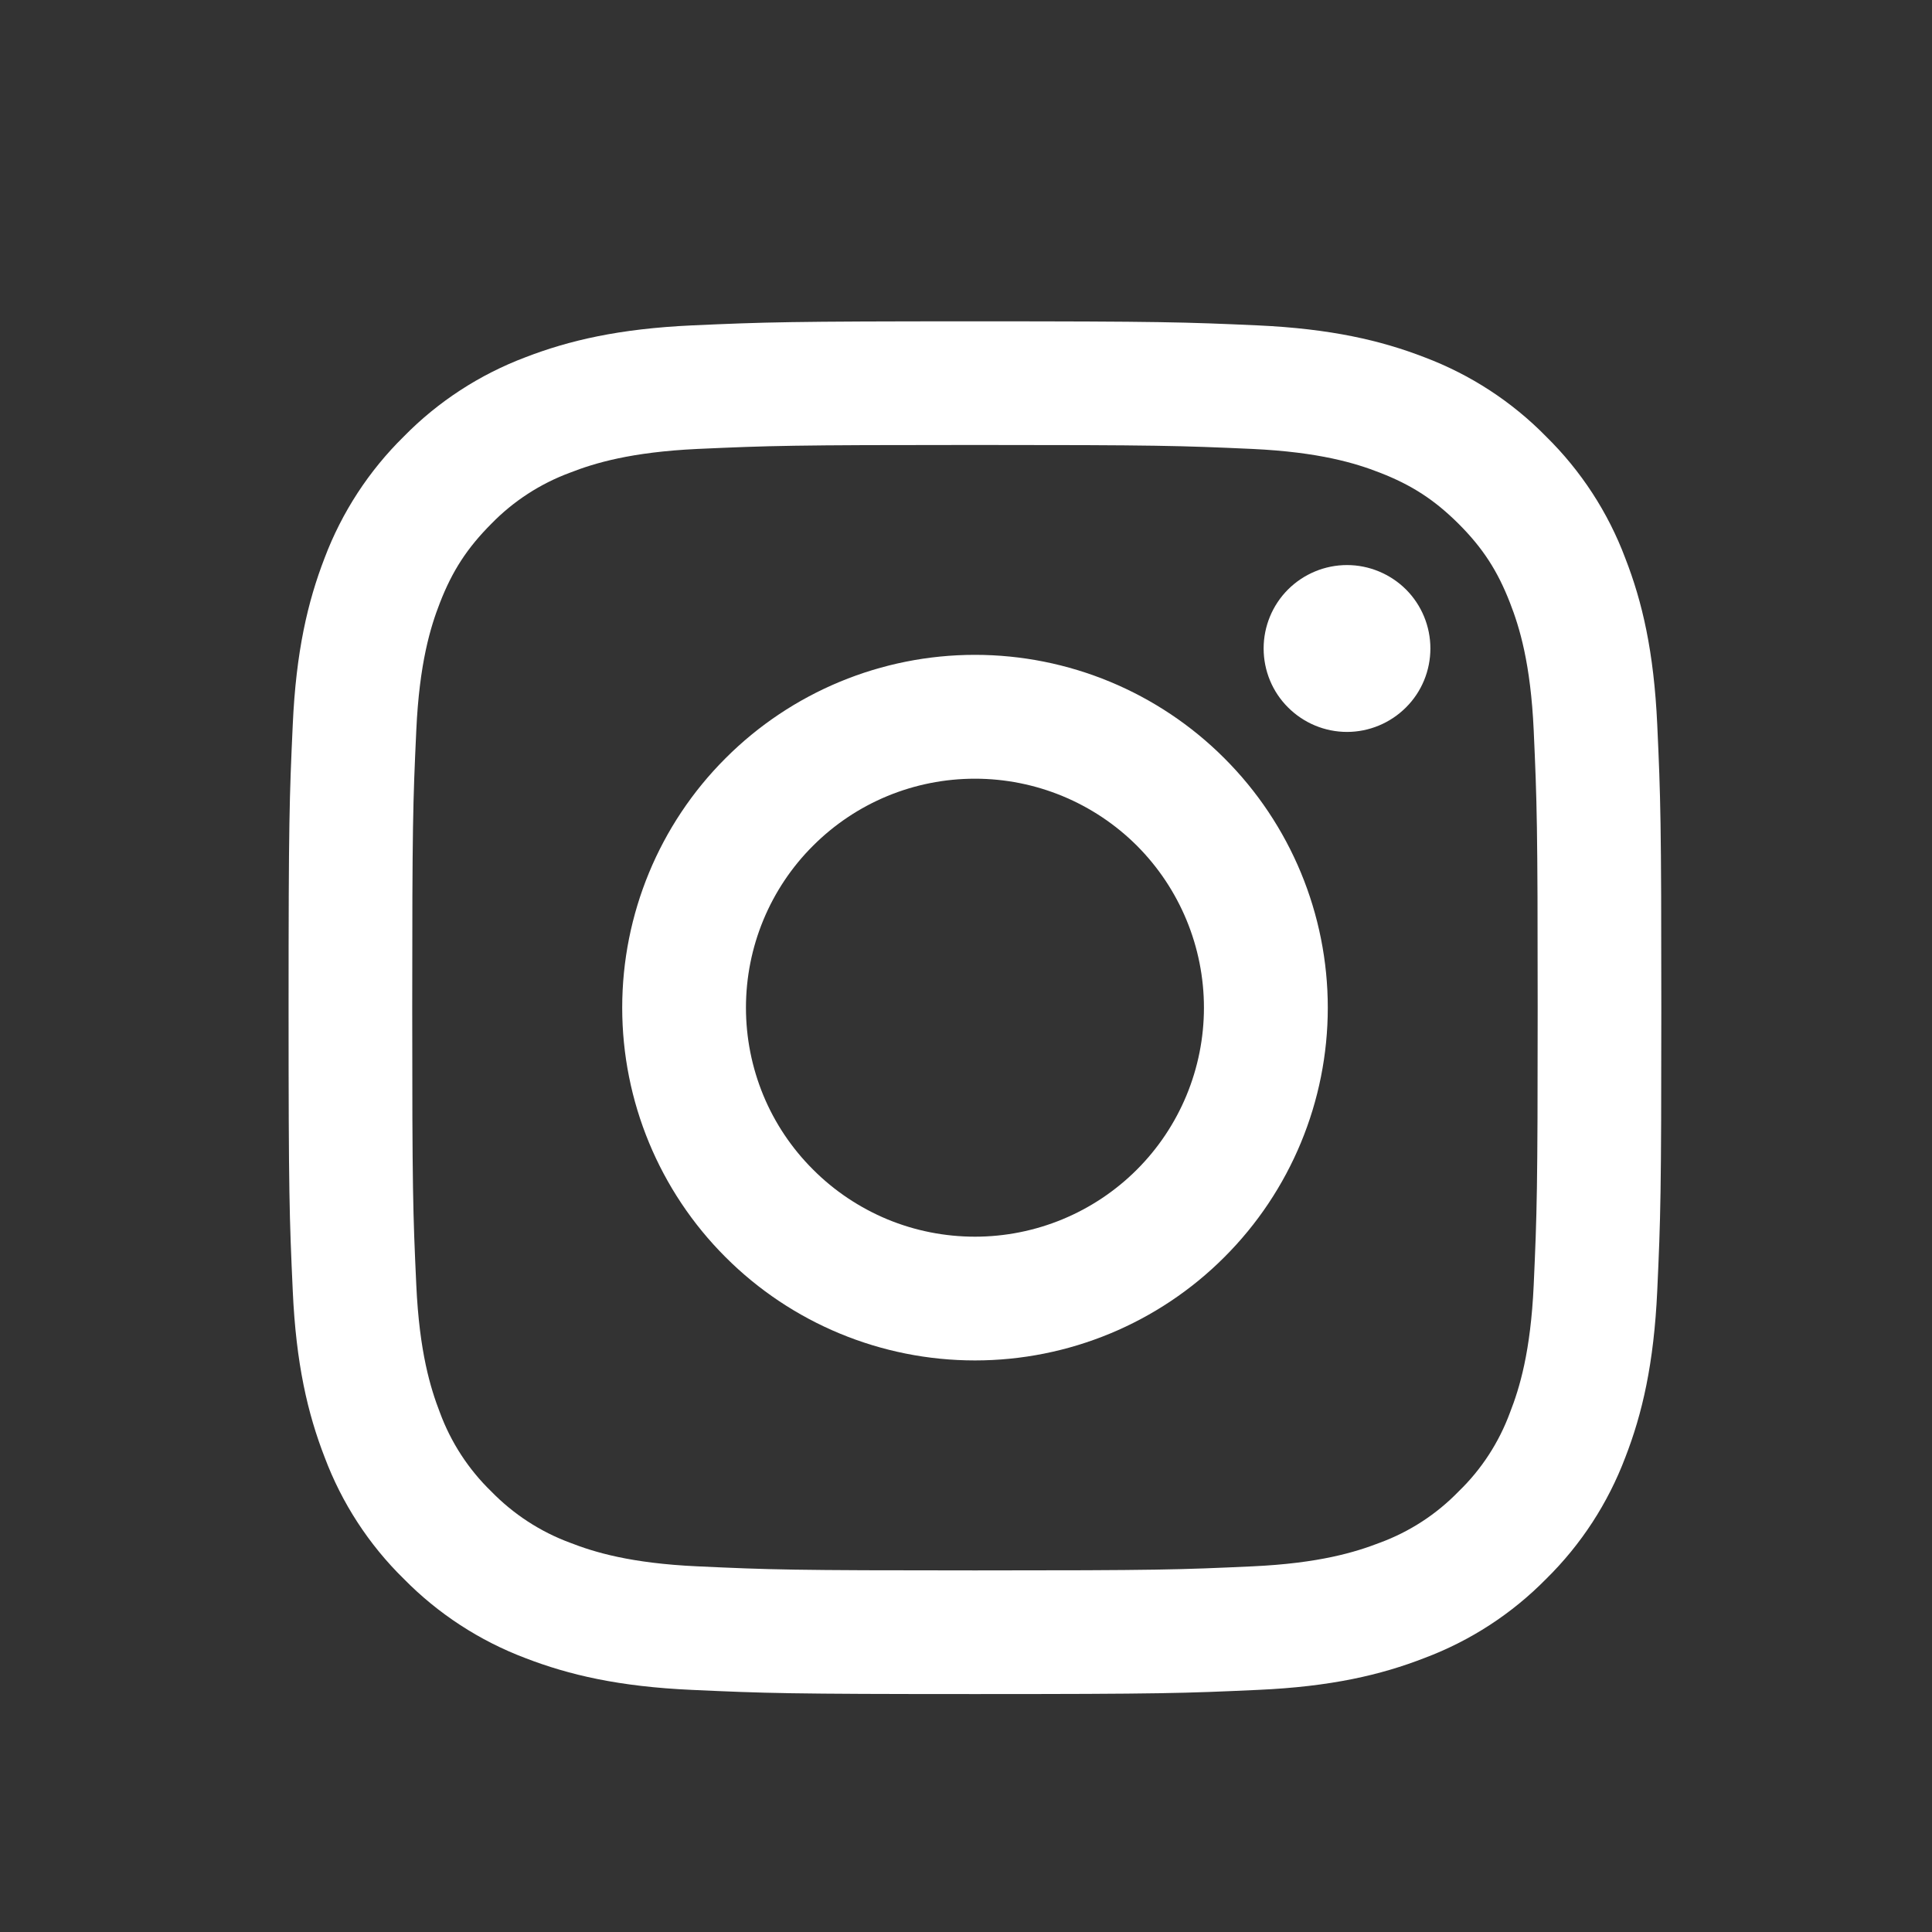
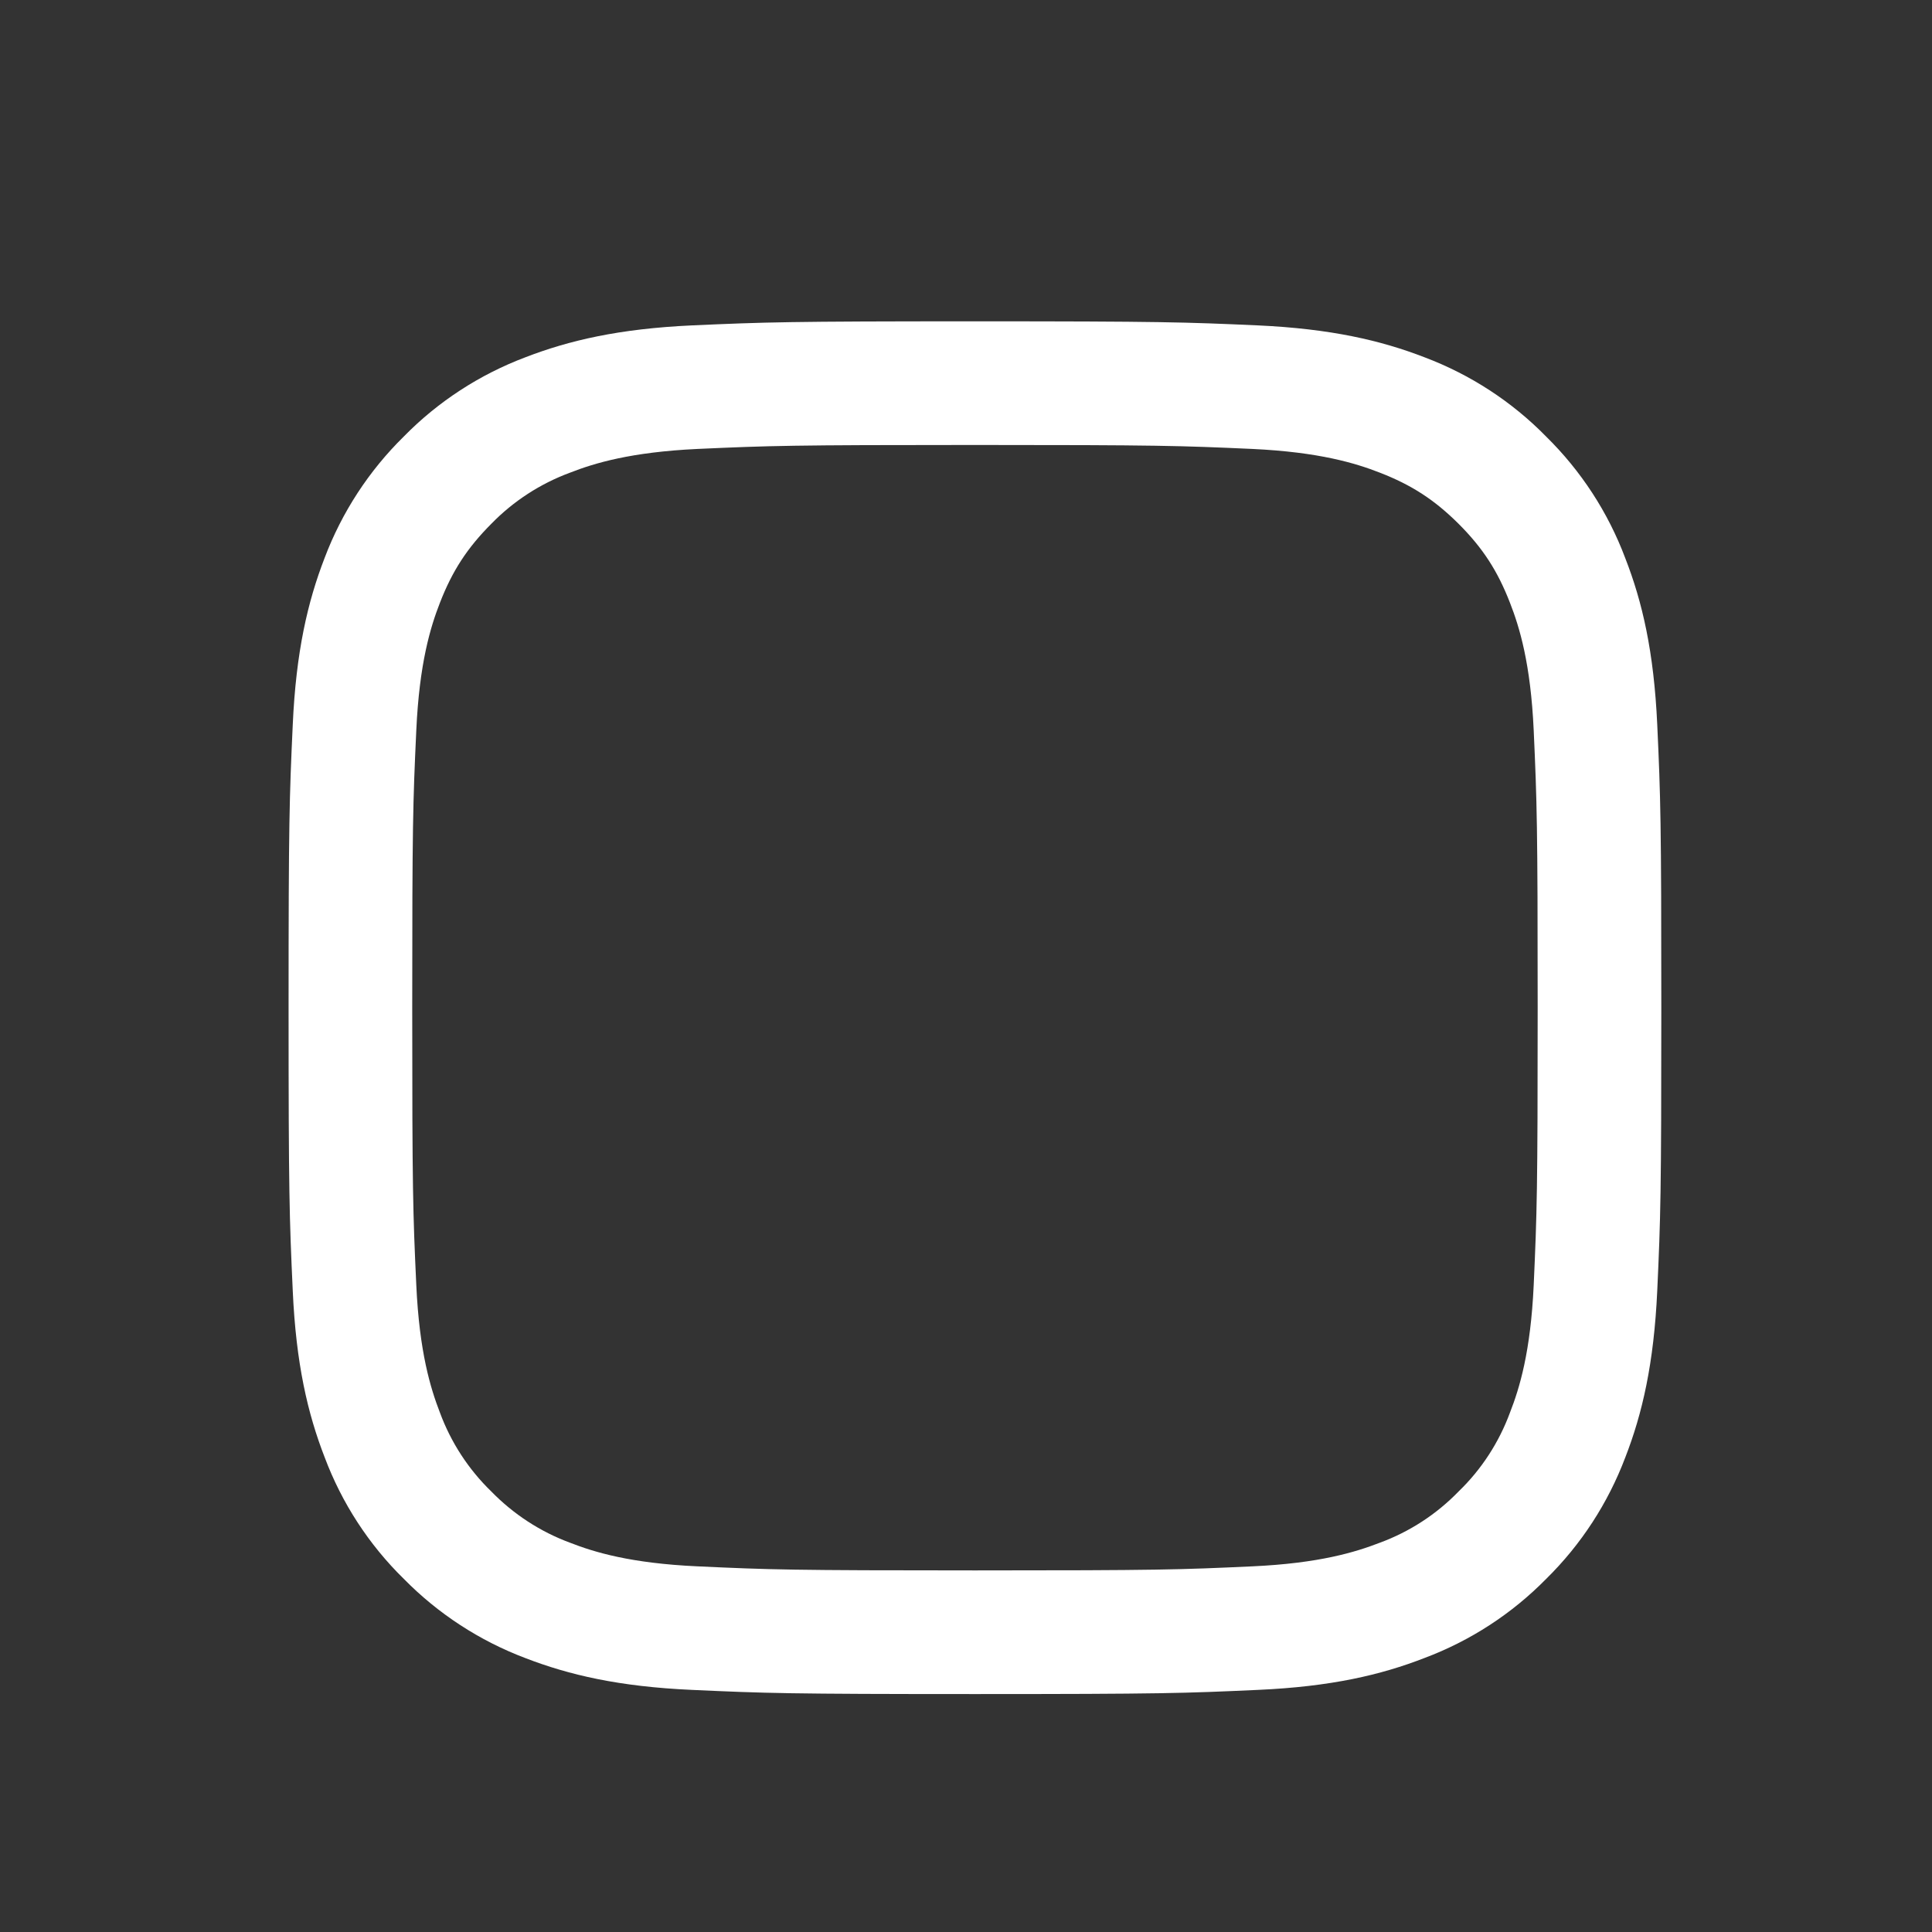
<svg xmlns="http://www.w3.org/2000/svg" width="19" height="19" viewBox="0 0 19 19" fill="none">
  <rect x="0" y="0" width="19" height="19" fill="#333333" stroke="none" />
  <path fill-rule="evenodd" clip-rule="evenodd" d="M9.588 3.16C7.755 3.16 7.525 3.168 6.805 3.2C6.087 3.233 5.596 3.348 5.166 3.514C4.716 3.684 4.308 3.949 3.971 4.293C3.628 4.63 3.362 5.038 3.192 5.488C3.026 5.918 2.911 6.409 2.879 7.128C2.846 7.847 2.838 8.076 2.838 9.91C2.838 11.744 2.846 11.973 2.879 12.693C2.911 13.411 3.026 13.902 3.193 14.332C3.362 14.782 3.627 15.19 3.971 15.527C4.308 15.87 4.716 16.136 5.166 16.306C5.596 16.472 6.087 16.587 6.805 16.619C7.525 16.652 7.755 16.66 9.588 16.66C11.421 16.66 11.651 16.652 12.371 16.619C13.09 16.587 13.581 16.472 14.01 16.305C14.46 16.136 14.868 15.871 15.206 15.527C15.549 15.19 15.814 14.782 15.984 14.332C16.151 13.902 16.265 13.411 16.298 12.693C16.331 11.973 16.338 11.743 16.338 9.91C16.338 8.077 16.331 7.847 16.298 7.127C16.265 6.408 16.151 5.918 15.983 5.488C15.814 5.038 15.548 4.63 15.205 4.293C14.868 3.949 14.46 3.684 14.01 3.514C13.581 3.348 13.089 3.233 12.37 3.2C11.651 3.168 11.422 3.16 9.588 3.16ZM9.588 4.376C11.39 4.376 11.604 4.383 12.316 4.415C12.974 4.446 13.331 4.555 13.569 4.648C13.884 4.77 14.109 4.917 14.345 5.152C14.582 5.389 14.728 5.614 14.85 5.929C14.943 6.167 15.053 6.524 15.083 7.182C15.115 7.894 15.122 8.108 15.122 9.91C15.122 11.712 15.115 11.926 15.083 12.638C15.053 13.296 14.943 13.653 14.85 13.891C14.742 14.184 14.57 14.45 14.345 14.667C14.128 14.891 13.863 15.064 13.569 15.172C13.331 15.264 12.974 15.374 12.316 15.404C11.604 15.437 11.391 15.444 9.588 15.444C7.785 15.444 7.572 15.437 6.86 15.404C6.202 15.374 5.845 15.265 5.607 15.172C5.314 15.064 5.049 14.891 4.831 14.667C4.607 14.45 4.434 14.184 4.326 13.891C4.234 13.653 4.124 13.296 4.094 12.638C4.061 11.926 4.054 11.712 4.054 9.91C4.054 8.108 4.061 7.894 4.094 7.182C4.124 6.524 4.233 6.167 4.326 5.929C4.448 5.614 4.595 5.389 4.831 5.152C5.049 4.928 5.314 4.756 5.607 4.648C5.845 4.555 6.202 4.446 6.86 4.415C7.572 4.383 7.786 4.376 9.588 4.376V4.376Z" fill="white" />
-   <path fill-rule="evenodd" clip-rule="evenodd" d="M9.588 12.162C9.292 12.162 8.999 12.104 8.726 11.991C8.453 11.877 8.205 11.712 7.996 11.502C7.786 11.293 7.62 11.045 7.507 10.772C7.394 10.498 7.336 10.206 7.336 9.91C7.336 9.614 7.394 9.321 7.507 9.048C7.62 8.775 7.786 8.526 7.996 8.317C8.205 8.108 8.453 7.942 8.726 7.829C8.999 7.716 9.292 7.658 9.588 7.658C10.185 7.658 10.758 7.895 11.181 8.317C11.603 8.74 11.84 9.313 11.84 9.91C11.84 10.507 11.603 11.08 11.181 11.502C10.758 11.925 10.185 12.162 9.588 12.162V12.162ZM9.588 6.44C8.668 6.44 7.785 6.806 7.135 7.457C6.484 8.107 6.119 8.99 6.119 9.91C6.119 10.83 6.484 11.713 7.135 12.363C7.785 13.014 8.668 13.379 9.588 13.379C10.508 13.379 11.391 13.014 12.041 12.363C12.692 11.713 13.058 10.83 13.058 9.91C13.058 8.99 12.692 8.107 12.041 7.457C11.391 6.806 10.508 6.44 9.588 6.44V6.44ZM14.067 6.377C14.067 6.595 13.981 6.804 13.827 6.957C13.673 7.111 13.464 7.198 13.247 7.198C13.029 7.198 12.821 7.111 12.667 6.957C12.513 6.804 12.427 6.595 12.427 6.377C12.427 6.16 12.513 5.951 12.667 5.797C12.821 5.644 13.029 5.557 13.247 5.557C13.464 5.557 13.673 5.644 13.827 5.797C13.981 5.951 14.067 6.16 14.067 6.377" fill="white" />
</svg>